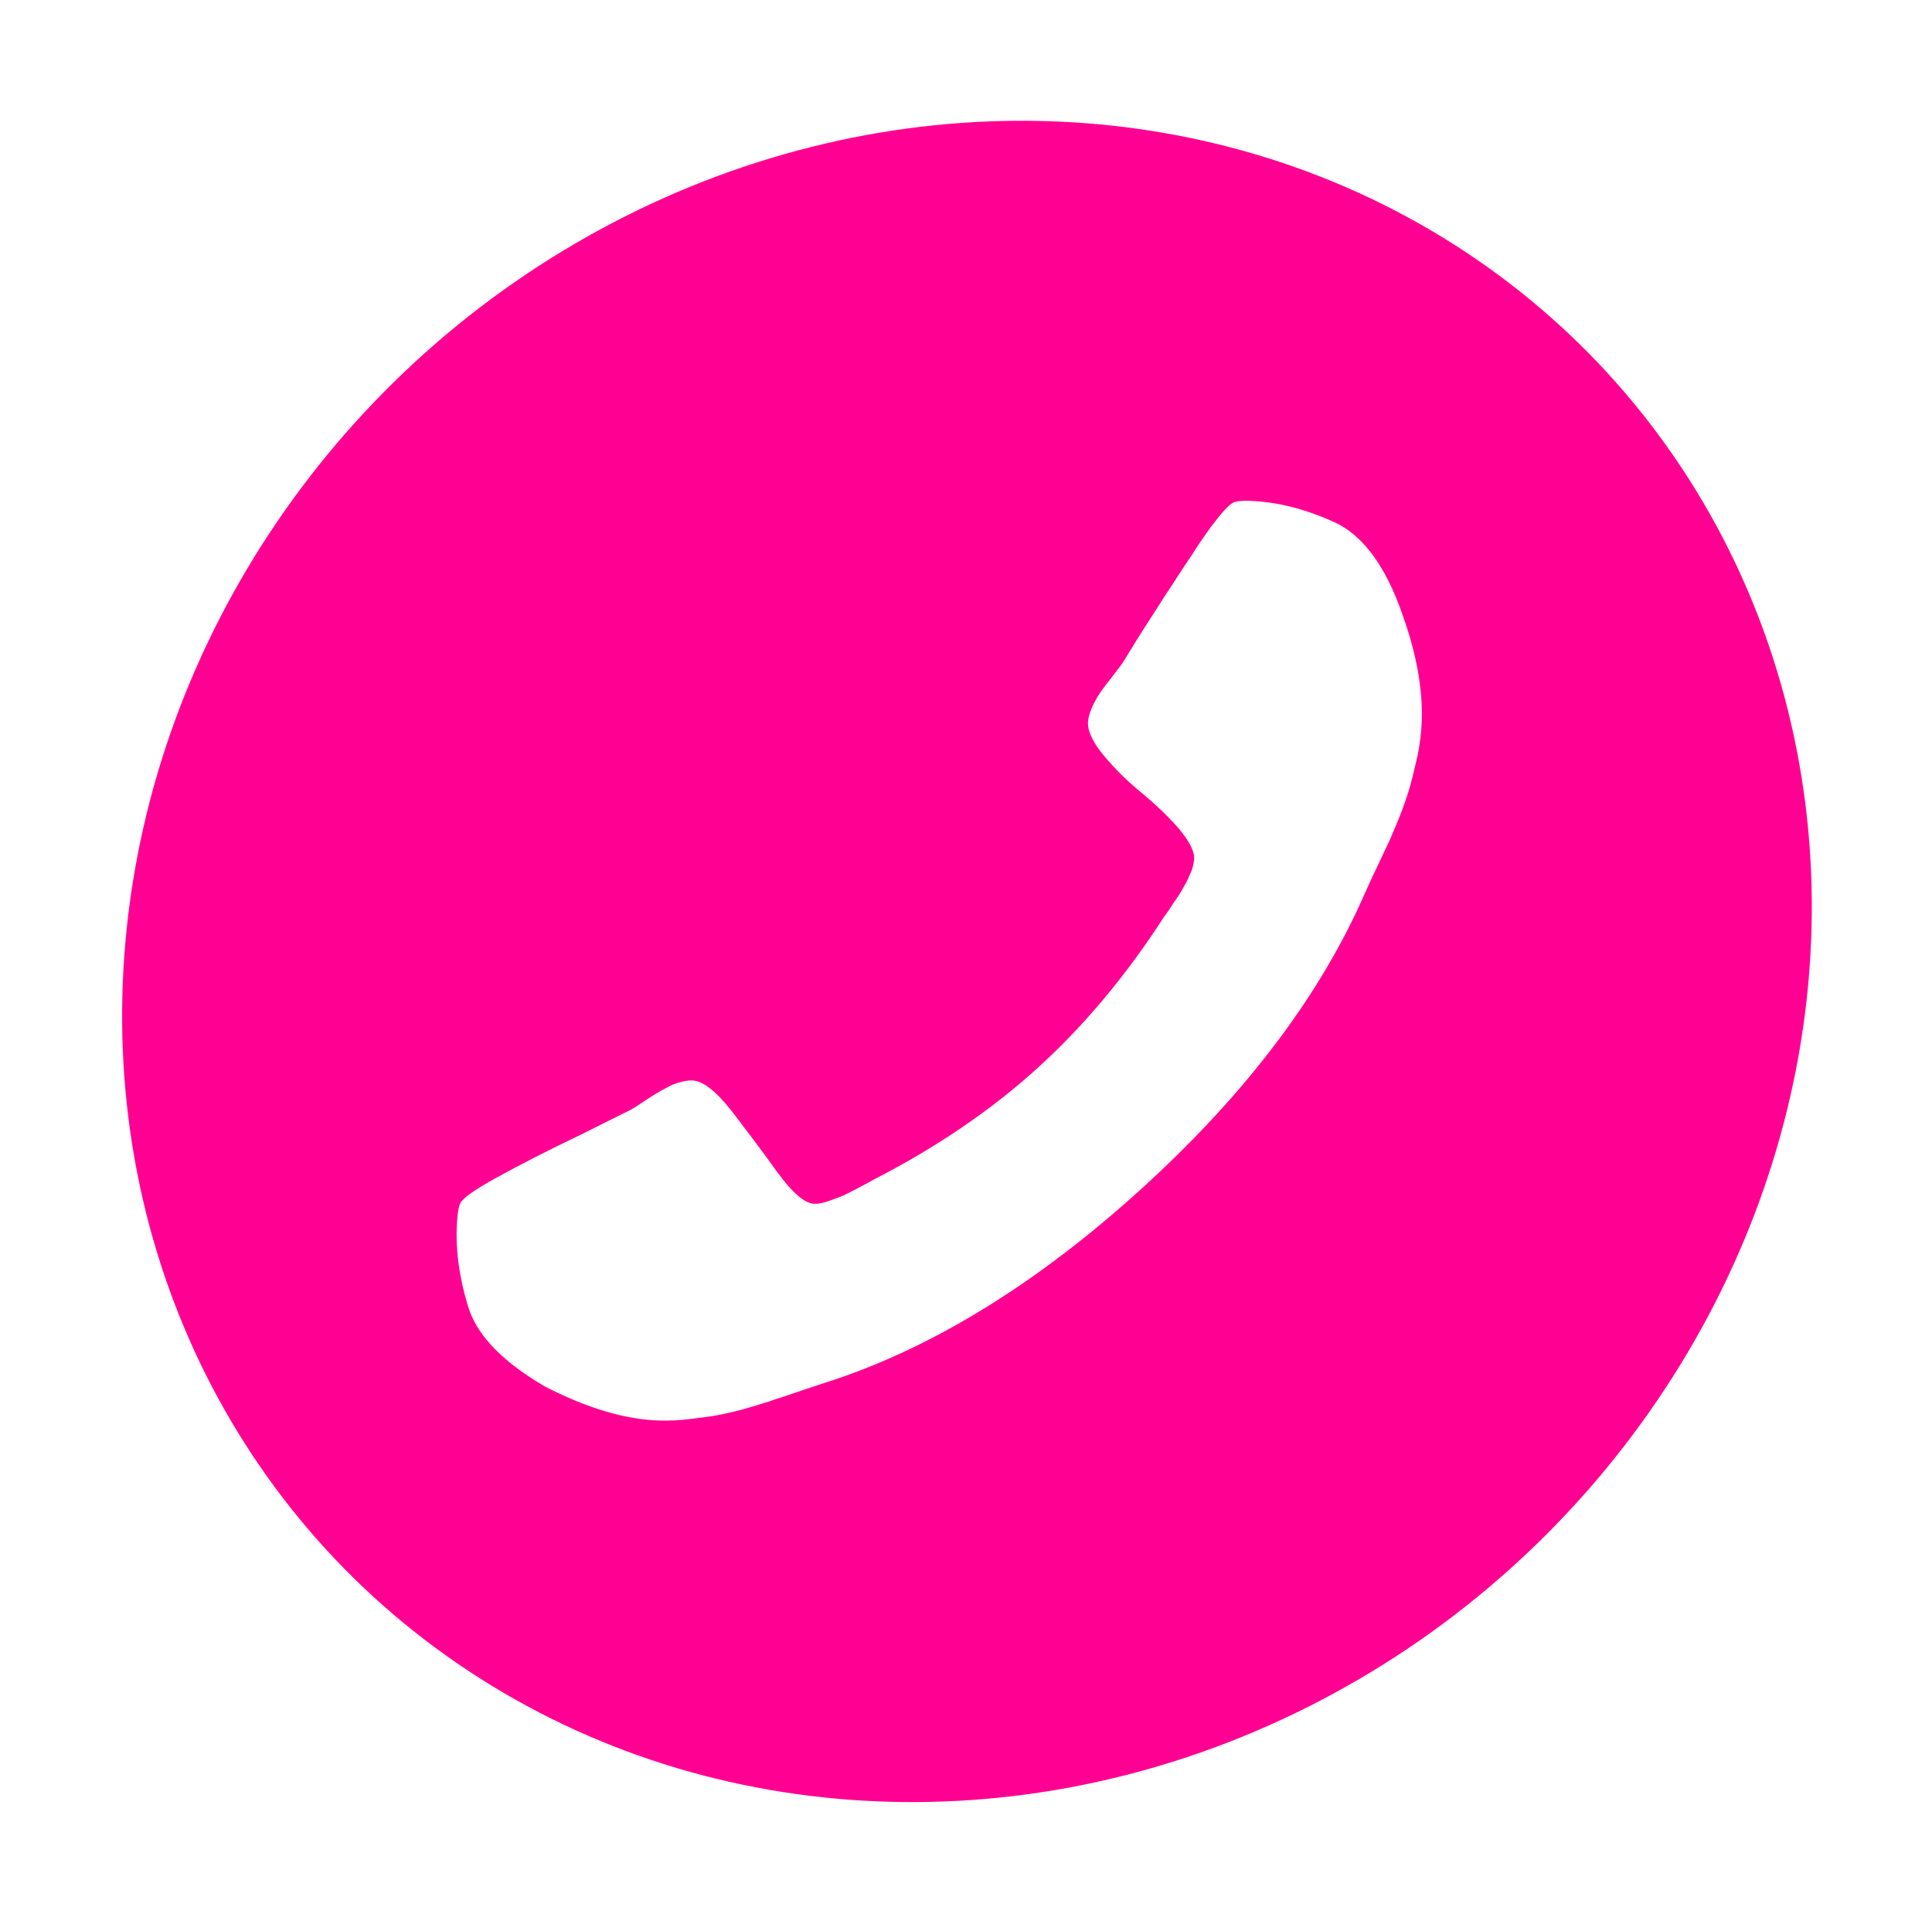
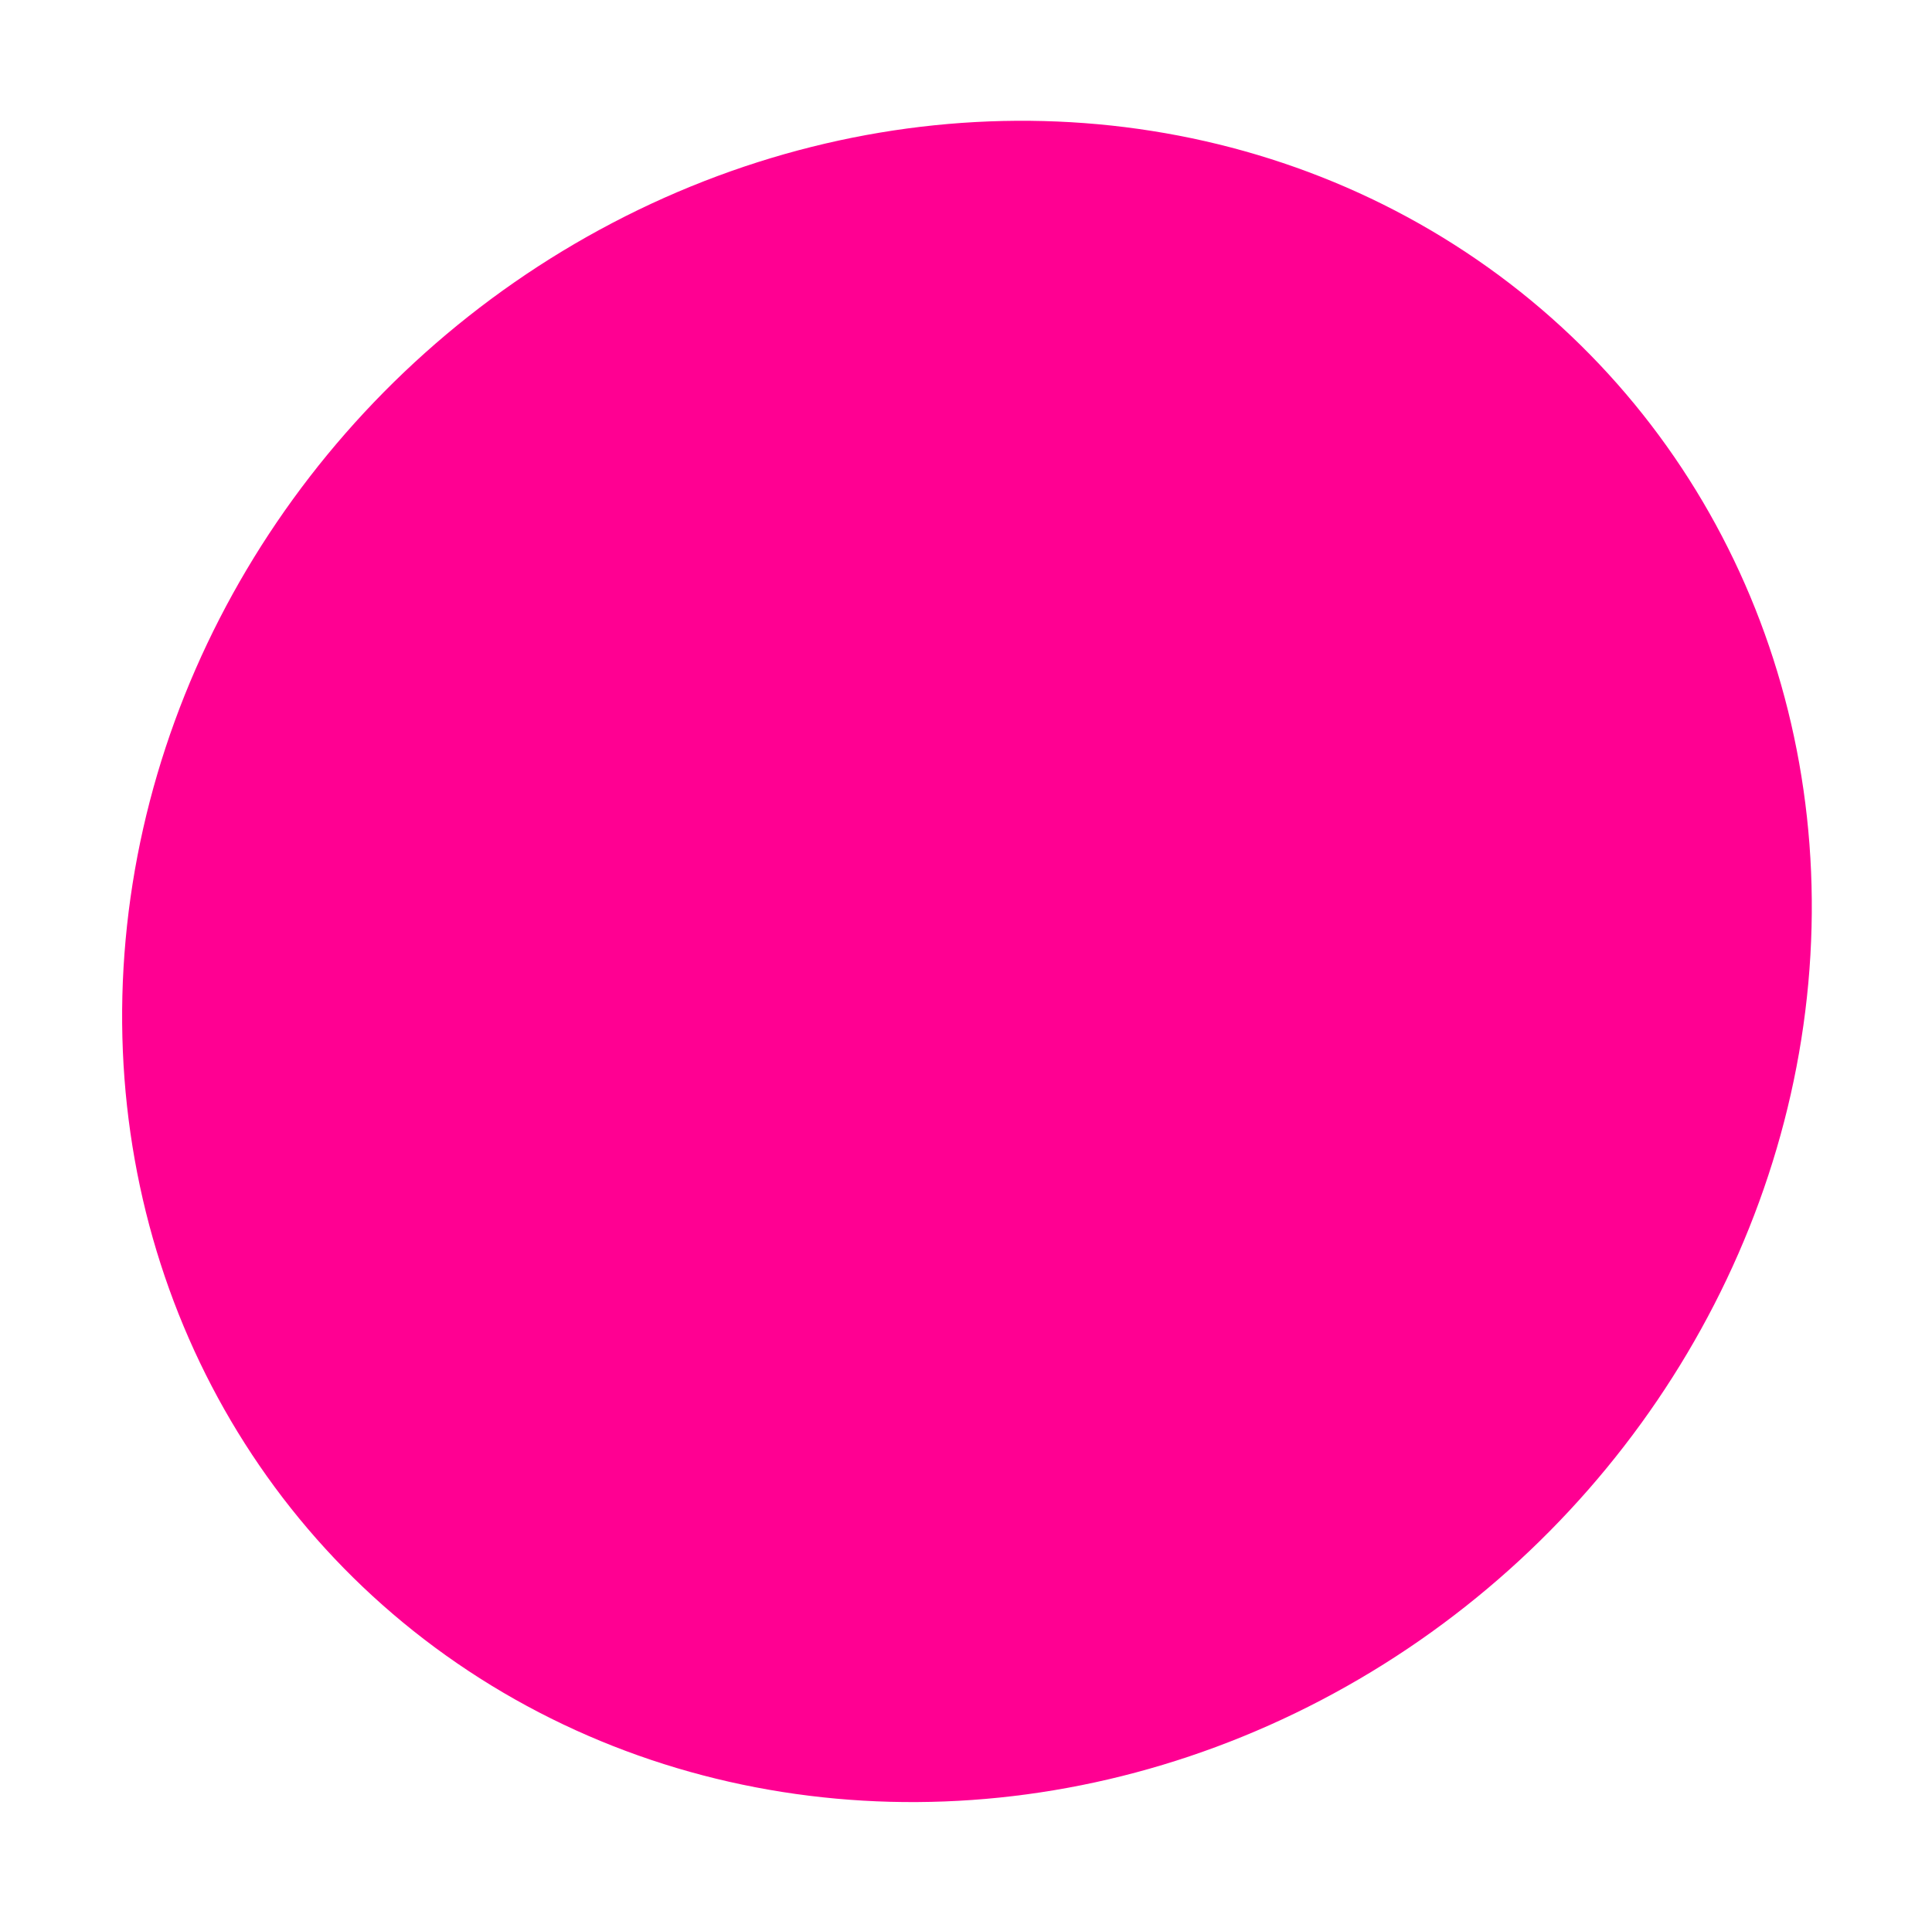
<svg xmlns="http://www.w3.org/2000/svg" width="78" height="77" viewBox="0 0 78 77" fill="none">
  <g filter="url(#filter0_d_581_2866)">
    <ellipse rx="33.967" ry="34.069" transform="matrix(1 0.026 -0.091 0.996 39.039 34.821)" fill="#FF0092" />
-     <path d="M18.943 48.895C18.526 47.589 18.36 46.337 18.465 45.163C18.49 44.882 18.53 44.695 18.587 44.578C18.673 44.392 19.17 44.029 20.073 43.536C20.976 43.042 22.095 42.46 23.452 41.814L25.468 40.808C25.59 40.741 25.837 40.583 26.207 40.334C26.577 40.085 26.893 39.929 27.16 39.794C27.448 39.685 27.709 39.621 27.941 39.627C28.381 39.639 28.901 40.053 29.547 40.87C30.17 41.687 30.793 42.504 31.391 43.343C31.991 44.159 32.485 44.596 32.879 44.607C33.064 44.612 33.253 44.57 33.493 44.482C33.733 44.394 33.925 44.329 34.07 44.262C34.215 44.195 34.434 44.083 34.727 43.926C35.019 43.77 35.19 43.68 35.263 43.635C37.793 42.337 39.992 40.843 41.86 39.151C43.754 37.437 45.469 35.388 47.005 33.005C47.057 32.936 47.188 32.775 47.352 32.496C47.537 32.243 47.672 32.034 47.756 31.872C47.838 31.733 47.947 31.547 48.038 31.315C48.152 31.082 48.194 30.872 48.208 30.707C48.238 30.379 48.019 29.973 47.579 29.443C47.137 28.937 46.623 28.453 46.061 27.991C45.499 27.529 45.009 27.045 44.548 26.491C44.108 25.962 43.895 25.485 43.927 25.133C43.948 24.898 44.041 24.642 44.182 24.363C44.323 24.085 44.535 23.785 44.796 23.462C45.059 23.116 45.242 22.886 45.322 22.77C45.404 22.631 45.621 22.284 45.947 21.751C46.298 21.196 46.648 20.664 46.999 20.108C47.373 19.554 47.727 18.975 48.127 18.397C48.505 17.795 48.851 17.31 49.164 16.919C49.478 16.527 49.705 16.321 49.825 16.277C49.945 16.233 50.155 16.215 50.41 16.222C51.567 16.253 52.769 16.568 53.994 17.142C55.059 17.688 55.928 18.864 56.577 20.693C57.248 22.523 57.499 24.13 57.373 25.539C57.337 25.938 57.278 26.337 57.169 26.781C57.059 27.225 56.98 27.599 56.883 27.903C56.786 28.206 56.658 28.603 56.449 29.115C56.243 29.604 56.094 29.976 55.982 30.185C55.869 30.417 55.694 30.813 55.41 31.394C55.149 31.975 54.977 32.347 54.918 32.486C53.1 36.462 50.131 40.337 46.015 44.063C41.899 47.789 37.773 50.338 33.682 51.712C33.538 51.755 33.156 51.886 32.558 52.082C31.96 52.278 31.552 52.431 31.314 52.496C31.097 52.584 30.716 52.692 30.216 52.843C29.715 52.994 29.29 53.077 28.982 53.14C28.675 53.202 28.301 53.239 27.854 53.298C27.408 53.356 26.989 53.369 26.619 53.359C25.253 53.322 23.694 52.857 22.008 51.989C20.398 51.051 19.352 50.035 18.943 48.895Z" fill="white" />
  </g>
  <defs>
    <filter id="filter0_d_581_2866" x="0.942" y="0.88" width="76.194" height="75.882" filterUnits="userSpaceOnUse" color-interpolation-filters="sRGB">
      <feFlood flood-opacity="0" result="BackgroundImageFix" />
      <feColorMatrix in="SourceAlpha" type="matrix" values="0 0 0 0 0 0 0 0 0 0 0 0 0 0 0 0 0 0 127 0" result="hardAlpha" />
      <feOffset dy="4" />
      <feGaussianBlur stdDeviation="2" />
      <feComposite in2="hardAlpha" operator="out" />
      <feColorMatrix type="matrix" values="0 0 0 0 0 0 0 0 0 0 0 0 0 0 0 0 0 0 0.25 0" />
      <feBlend mode="normal" in2="BackgroundImageFix" result="effect1_dropShadow_581_2866" />
      <feBlend mode="normal" in="SourceGraphic" in2="effect1_dropShadow_581_2866" result="shape" />
    </filter>
  </defs>
</svg>